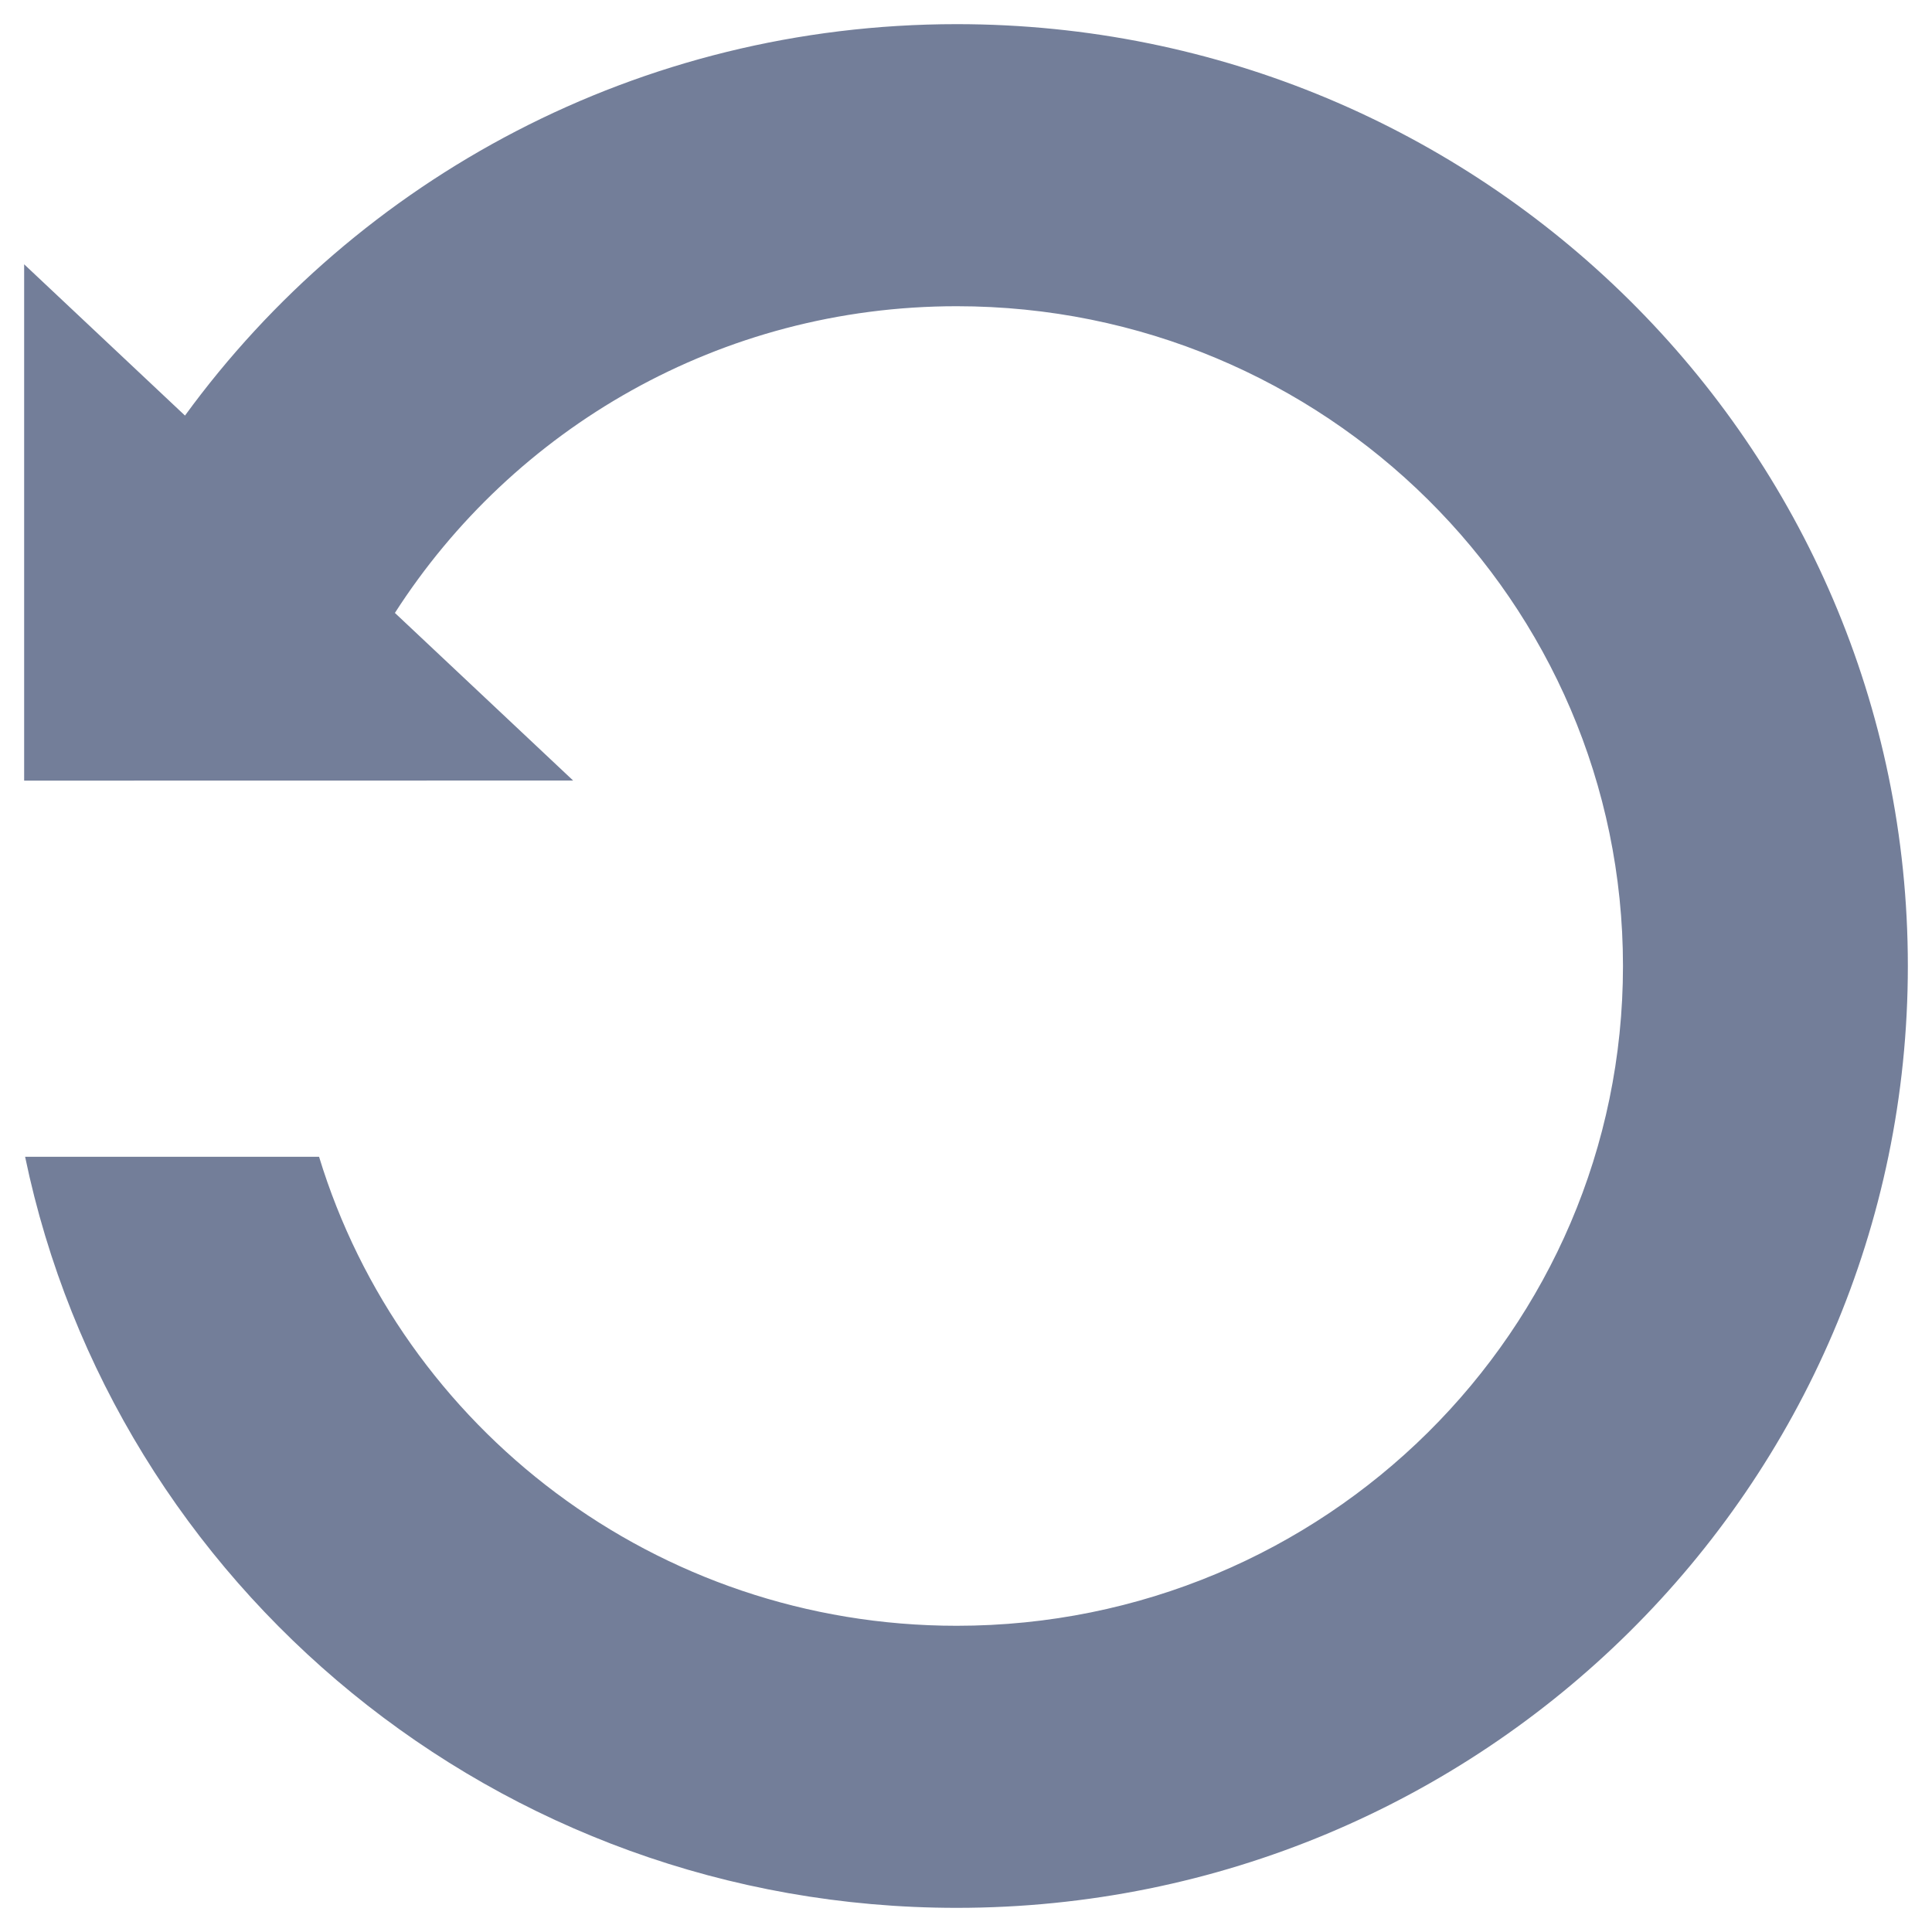
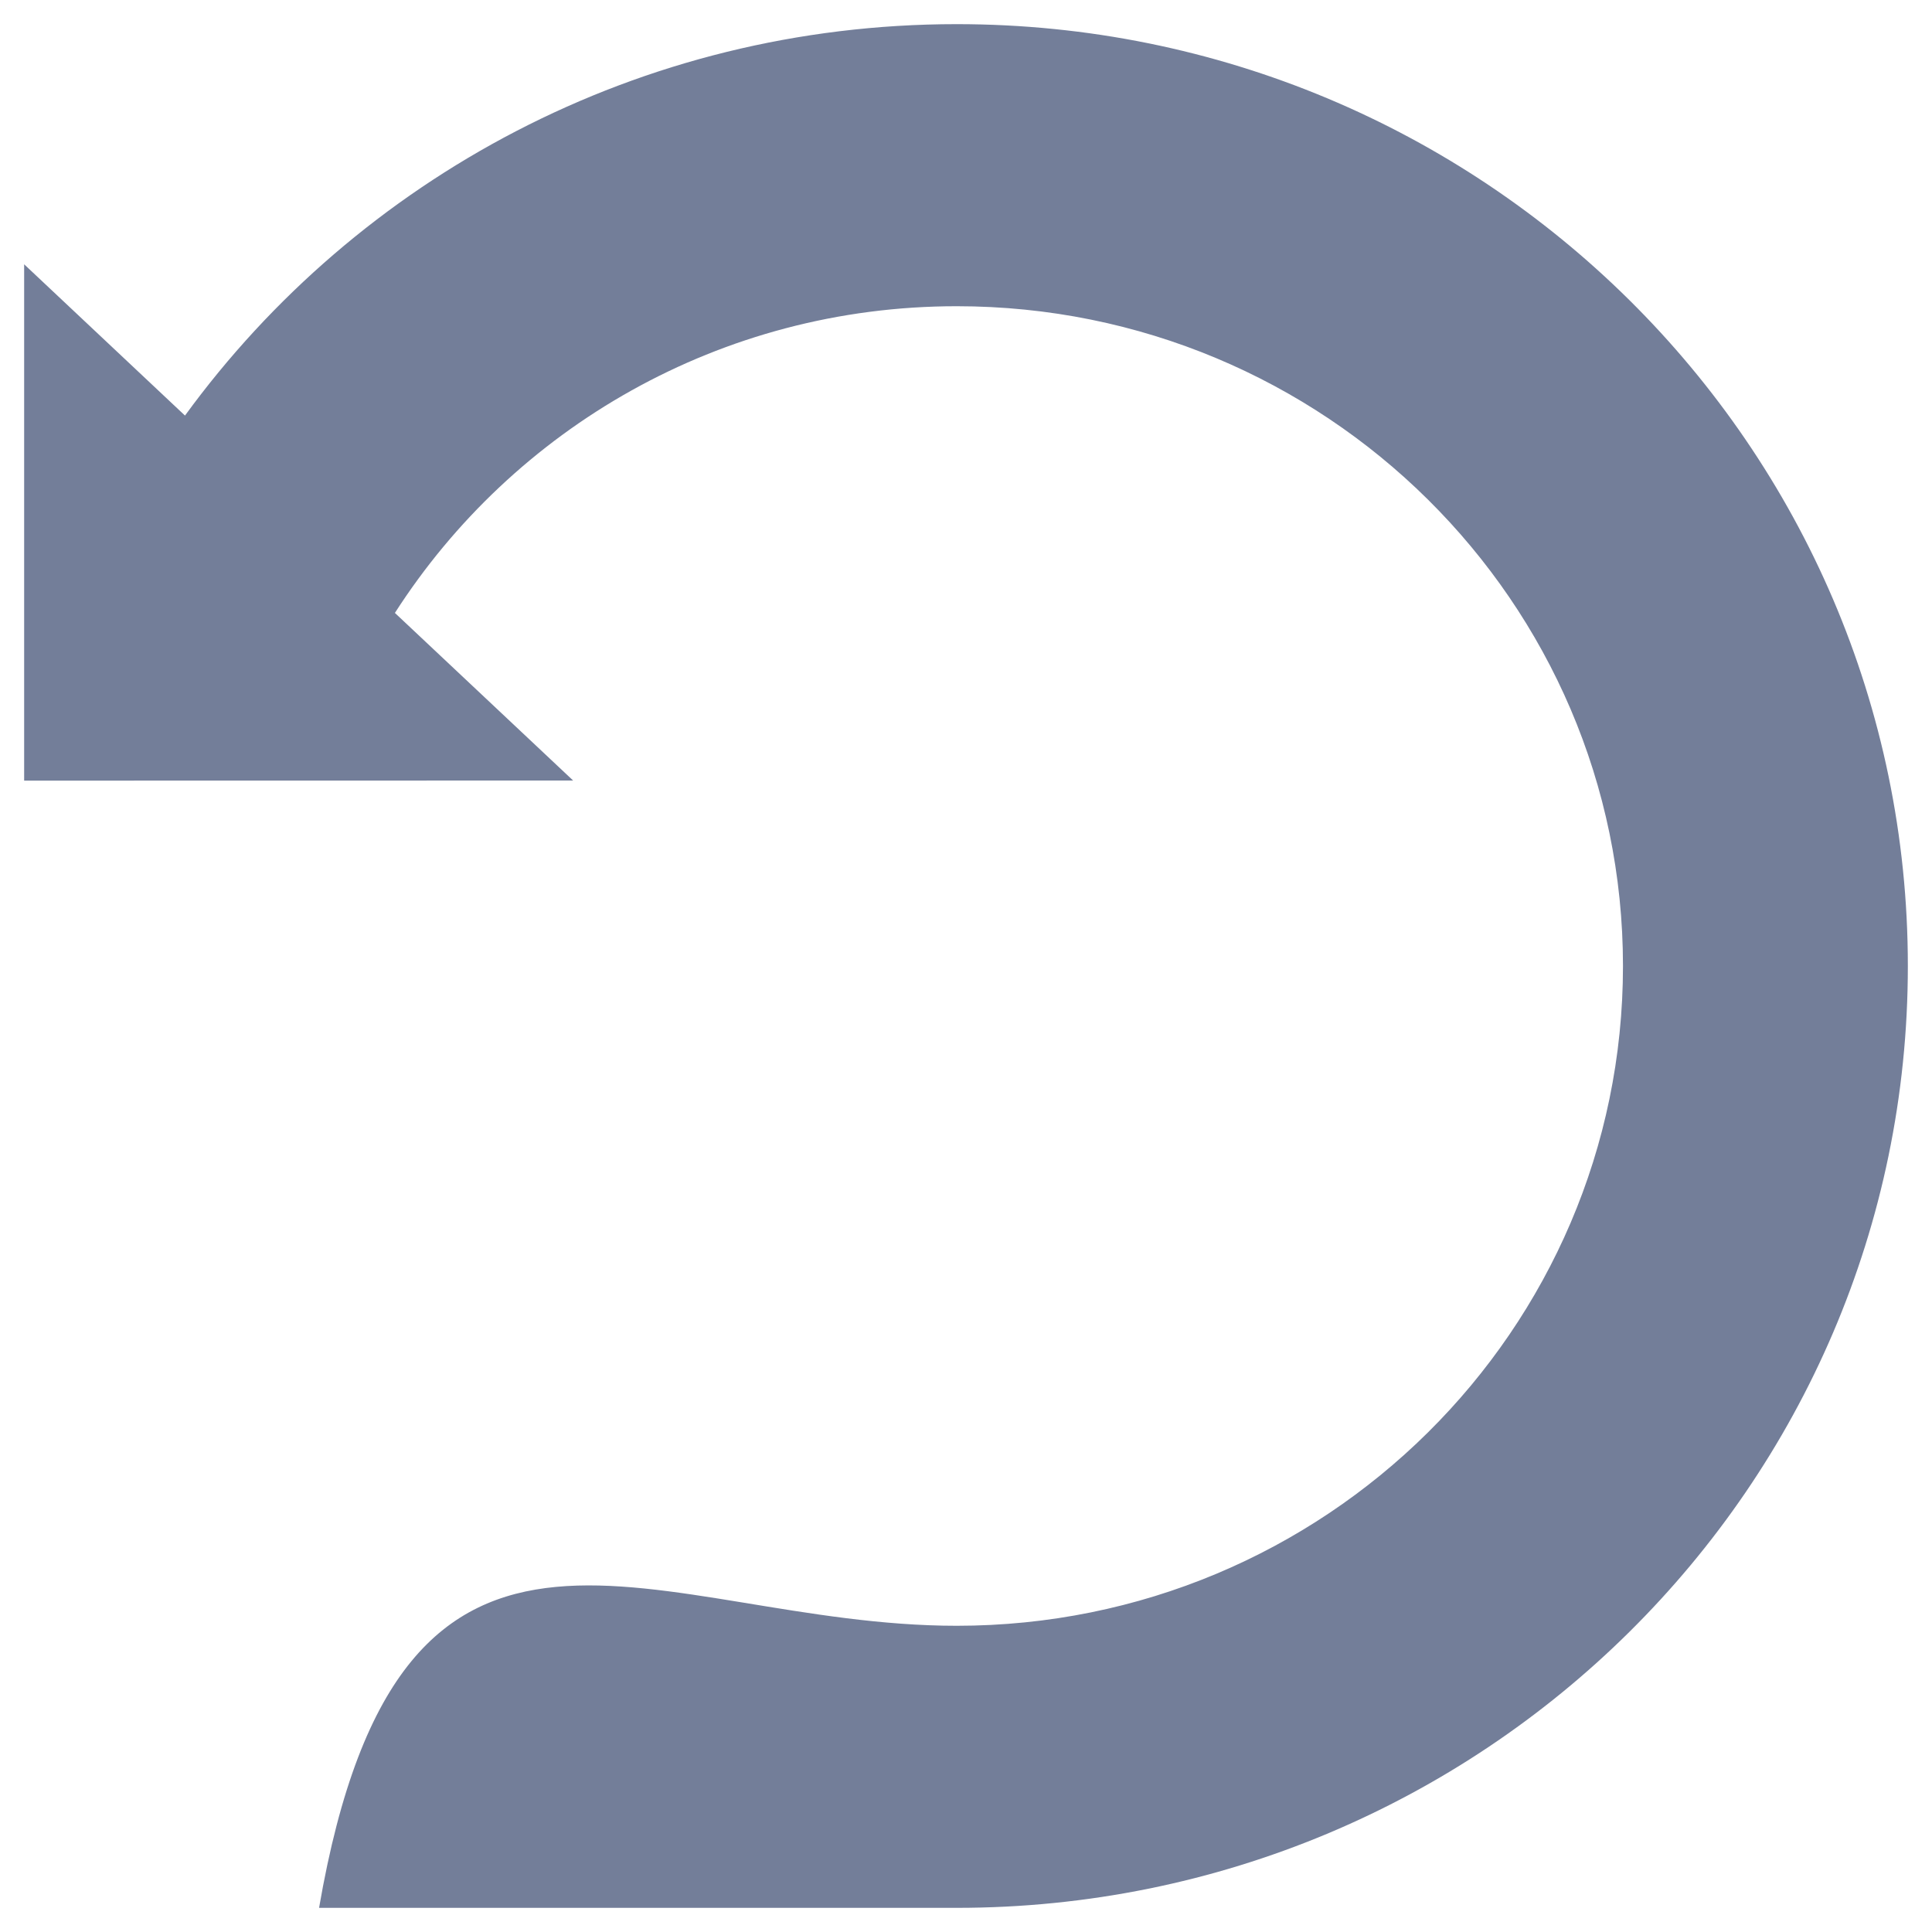
<svg xmlns="http://www.w3.org/2000/svg" width="20" height="20" viewBox="0 0 20 20" fill="none">
-   <path fill-rule="evenodd" clip-rule="evenodd" d="M0.25 8.081V2.736L1.915 4.302C3.703 1.848 6.615 0.25 9.904 0.25C15.342 0.25 19.75 4.615 19.75 10C19.75 15.385 15.342 19.75 9.904 19.75C5.149 19.75 1.182 16.413 0.26 11.975H3.303C4.159 14.783 6.789 16.83 9.904 16.83C13.713 16.83 16.801 13.772 16.801 10C16.801 6.228 13.713 3.17 9.904 3.17C7.454 3.17 5.311 4.439 4.088 6.345L5.933 8.08L0.25 8.081Z" fill="#737E99" />
+   <path fill-rule="evenodd" clip-rule="evenodd" d="M0.25 8.081V2.736L1.915 4.302C3.703 1.848 6.615 0.25 9.904 0.25C15.342 0.25 19.75 4.615 19.75 10C19.75 15.385 15.342 19.75 9.904 19.75H3.303C4.159 14.783 6.789 16.83 9.904 16.83C13.713 16.83 16.801 13.772 16.801 10C16.801 6.228 13.713 3.17 9.904 3.17C7.454 3.17 5.311 4.439 4.088 6.345L5.933 8.08L0.25 8.081Z" fill="#737E99" />
</svg>